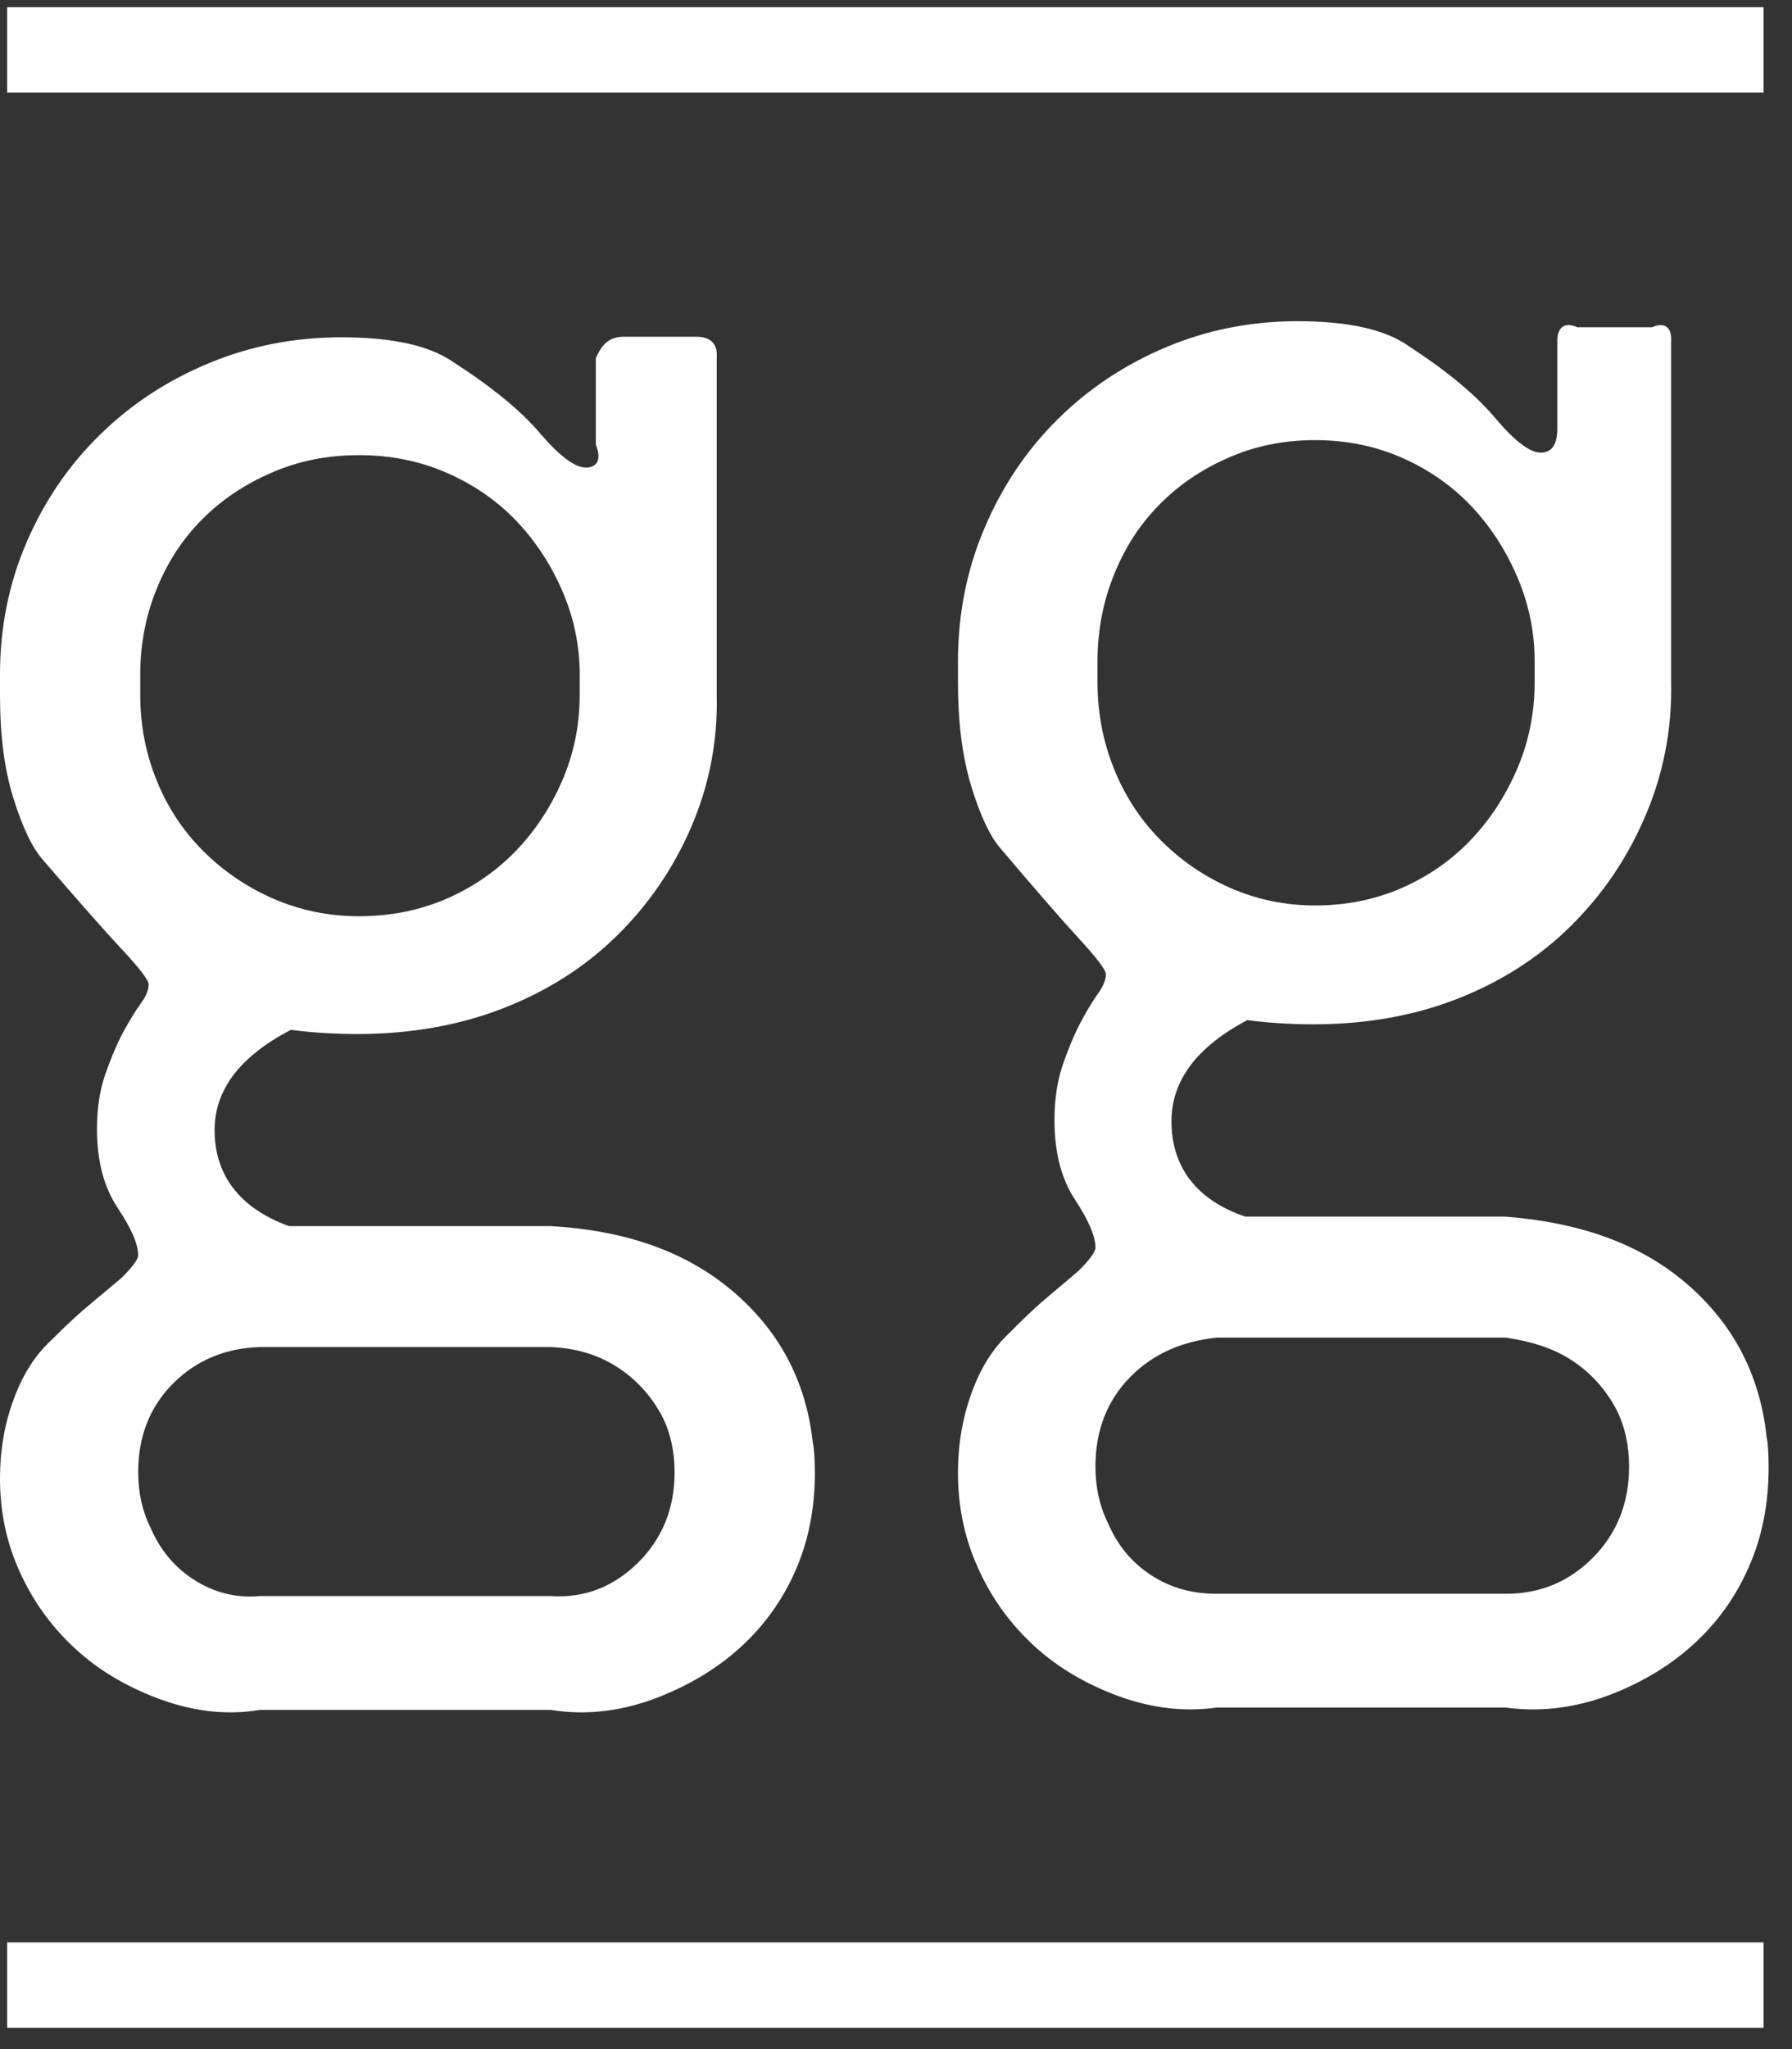
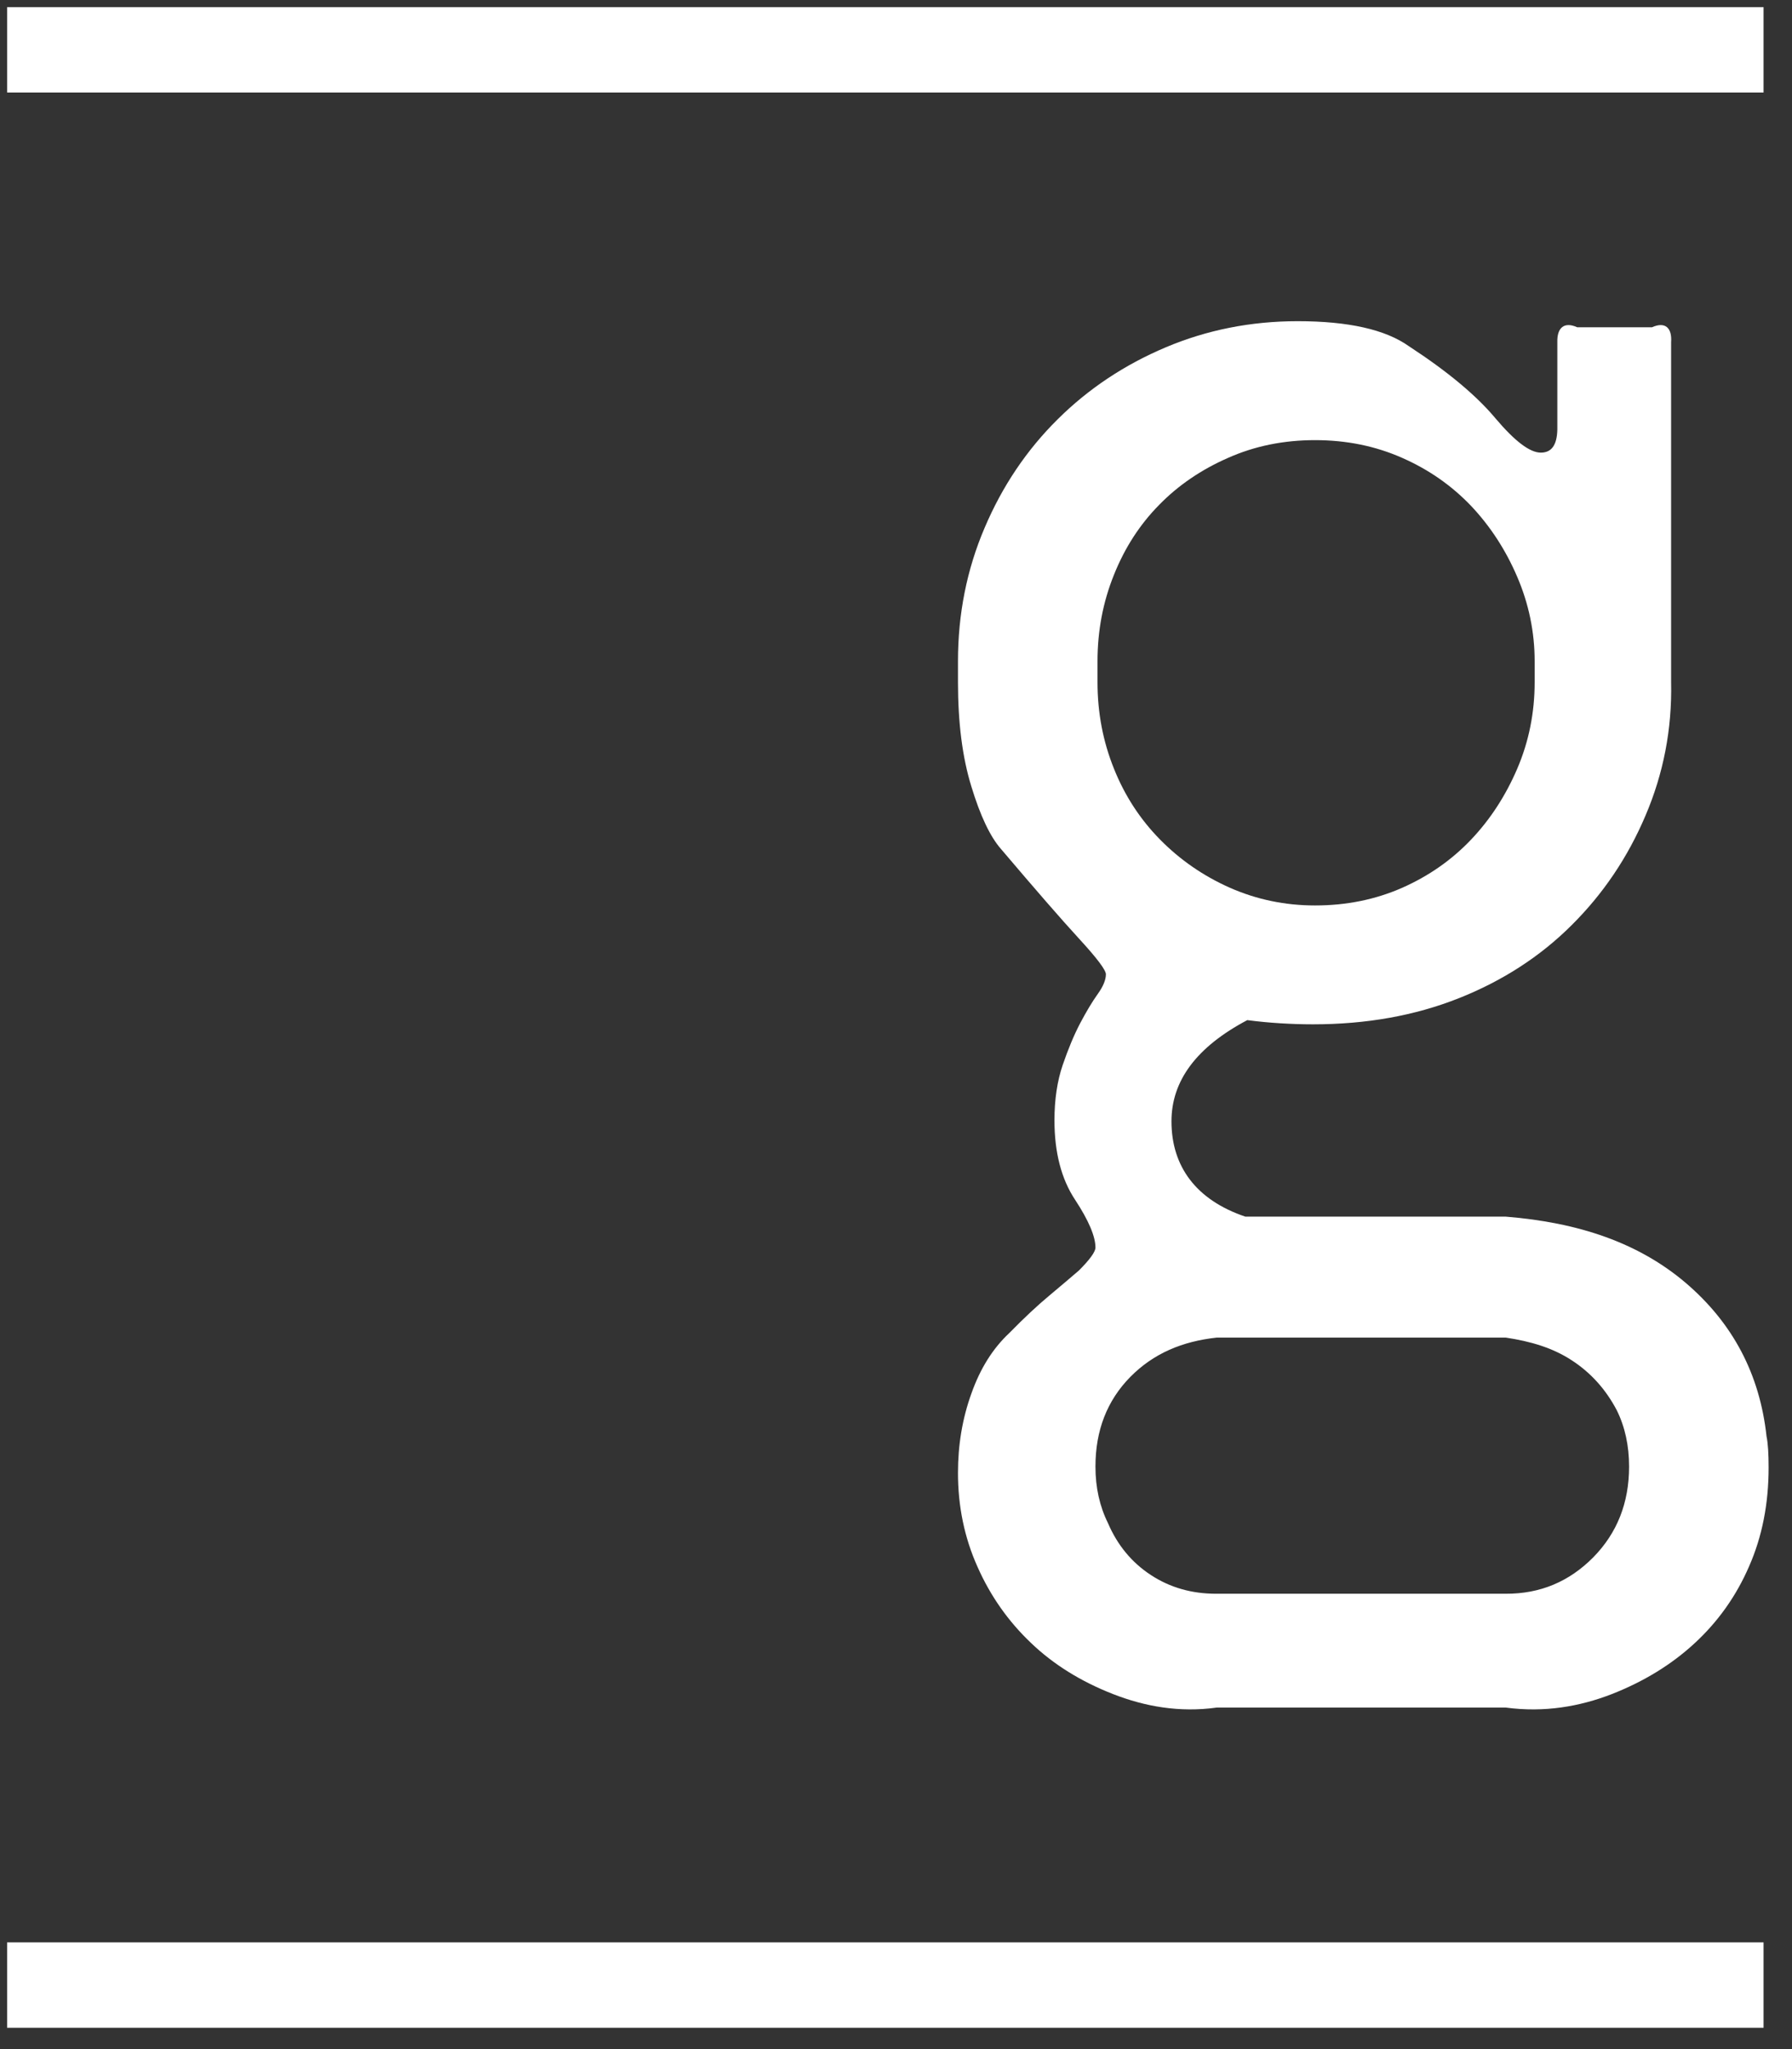
<svg xmlns="http://www.w3.org/2000/svg" width="252px" height="288px" viewBox="0 0 252 288" version="1.1" xml:space="preserve" style="fill-rule:evenodd;clip-rule:evenodd;stroke-linejoin:round;stroke-miterlimit:2;">
  <rect x="0" y="0" width="252" height="288" fill="#333333" stroke="none" />
  <g transform="matrix(1,0,0,1,-145,-381)">
    <g transform="matrix(1,0,0,1,145,381)">
      <path d="M248.421,201.892C248.628,202.87 248.711,204.332 248.711,206.277C248.711,211.334 247.81,215.961 245.968,220.145C244.157,224.33 241.59,227.926 238.32,230.944C235.06,233.961 231.148,236.348 226.636,238.114C222.124,239.86 217.156,240.722 211.764,240L171.092,240C165.887,240.722 161.012,239.86 156.5,238.093C151.988,236.327 148.128,233.93 144.971,230.902C141.794,227.884 139.269,224.309 137.458,220.208C135.616,216.108 134.715,211.702 134.715,207.013C134.715,203.101 135.326,199.39 136.599,195.867C137.841,192.345 139.621,189.517 141.929,187.361C144.04,185.206 145.923,183.45 147.559,182.094C149.194,180.716 150.601,179.539 151.729,178.561C153.282,177.005 154.048,175.932 154.048,175.343C154.048,173.787 153.095,171.527 151.17,168.604C149.235,165.67 148.283,161.948 148.283,157.448C148.283,154.535 148.676,151.938 149.442,149.688C150.208,147.449 151.026,145.482 151.895,143.821C152.775,142.16 153.592,140.793 154.368,139.71C155.134,138.648 155.517,137.712 155.517,136.934C155.517,136.345 154.275,134.684 151.75,131.94C149.235,129.206 145.582,125 140.77,119.333C139.228,117.577 137.841,114.633 136.599,110.543C135.326,106.432 134.715,101.543 134.715,95.875L134.715,92.942C134.715,86.307 135.957,80.041 138.462,74.184C140.956,68.317 144.381,63.239 148.738,58.928C153.075,54.627 158.135,51.263 163.941,48.813C169.726,46.373 175.905,45.143 182.487,45.143C189.628,45.143 194.844,46.321 198.135,48.666C203.537,52.188 207.594,55.563 210.295,58.791C213.017,62.008 215.128,63.617 216.68,63.617C218.191,63.617 218.947,62.555 219,60.389L219,48.087C218.947,46.132 219.899,45.143 221.803,46L232.307,46C234.212,45.143 235.143,46.132 235,48.087L235,95.875C235.143,102.531 233.901,108.777 231.397,114.633C228.902,120.511 225.435,125.642 221.006,130.037C216.587,134.442 211.299,137.859 205.151,140.299C198.973,142.749 192.153,143.968 184.629,143.968C183.087,143.968 181.566,143.916 180.024,143.821C178.482,143.726 176.94,143.579 175.398,143.379C168.298,147.133 164.738,151.865 164.738,157.605C164.738,163.925 168.184,168.656 175.129,171L211.764,171C221.958,171.821 230.382,174.649 237.026,180.285C243.671,185.942 247.469,193.134 248.421,201.892ZM248,1L248,13L1,13L1,1L248,1ZM248,273L248,285L1,285L1,273L248,273ZM224.049,218.884C227.412,215.466 229.089,211.219 229.089,206.13C229.089,203.196 228.52,200.557 227.36,198.212C225.818,195.279 223.707,192.923 221.006,191.178C218.315,189.422 215.242,188.528 211.764,188L171.092,188C166.28,188.528 162.234,190.2 158.953,193.523C155.683,196.845 154.048,201.041 154.048,206.13C154.048,209.063 154.637,211.702 155.797,214.047C157.132,217.17 159.16,219.62 161.851,221.375C164.531,223.131 167.615,224.015 171.092,224L211.764,224C216.587,224.015 220.665,222.301 224.049,218.884ZM215.811,95.875L215.811,92.942C215.811,88.841 214.993,84.877 213.358,81.071C211.723,77.254 209.55,73.942 206.869,71.103C204.168,68.275 200.95,66.014 197.203,64.364C193.436,62.692 189.348,61.861 184.929,61.861C180.51,61.861 176.422,62.692 172.676,64.364C168.909,66.014 165.68,68.222 163.01,70.956C160.309,73.69 158.177,76.97 156.655,80.777C155.113,84.583 154.337,88.652 154.337,92.942L154.337,95.875C154.337,100.186 155.113,104.234 156.655,108.051C158.177,111.857 160.36,115.19 163.144,118.008C165.939,120.847 169.209,123.108 172.945,124.769C176.712,126.43 180.717,127.261 184.929,127.261C189.348,127.261 193.436,126.43 197.203,124.769C200.95,123.108 204.168,120.847 206.869,118.008C209.55,115.19 211.723,111.857 213.358,108.051C214.993,104.234 215.811,100.186 215.811,95.875Z" style="fill:white;fill-rule:nonzero;" />
    </g>
    <g transform="matrix(1,0,0,1,142.791,427.327)">
-       <path d="M116.506,156.398C116.704,157.367 116.798,158.815 116.798,160.742C116.798,165.754 115.882,170.338 114.041,174.484C112.22,178.631 109.64,182.194 106.353,185.184C103.066,188.174 99.144,190.539 94.608,192.289C90.072,194.019 85.069,194.873 79.67,194L38.765,194C33.543,194.873 28.643,194.019 24.107,192.269C19.561,190.518 15.681,188.143 12.518,185.142C9.325,182.152 6.797,178.61 4.966,174.547C3.114,170.484 2.209,166.118 2.209,161.472C2.209,157.596 2.812,153.918 4.102,150.428C5.361,146.938 7.13,144.135 9.46,142C11.582,139.864 13.475,138.124 15.119,136.78C16.752,135.415 18.167,134.248 19.301,133.279C20.862,131.737 21.642,130.675 21.642,130.091C21.642,128.549 20.674,126.309 18.739,123.413C16.804,120.506 15.847,116.818 15.847,112.359C15.847,109.473 16.232,106.9 17.012,104.67C17.782,102.451 18.604,100.503 19.468,98.857C20.362,97.211 21.184,95.856 21.954,94.783C22.734,93.731 23.119,92.804 23.119,92.033C23.119,91.449 21.871,89.803 19.332,87.084C16.804,84.375 13.132,80.208 8.295,74.592C6.745,72.852 5.361,69.935 4.102,65.883C2.812,61.809 2.209,56.964 2.209,51.349L2.209,48.442C2.209,41.868 3.457,35.659 5.965,29.856C8.472,24.042 11.925,19.01 16.305,14.738C20.654,10.477 25.741,7.143 31.587,4.716C37.402,2.299 43.602,1.08 50.219,1.08C57.407,1.08 62.65,2.247 65.958,4.57C71.389,8.06 75.467,11.405 78.182,14.603C80.918,17.791 83.05,19.385 84.59,19.385C86.119,19.385 86.868,18.333 86,16.187L86,3.997C86.868,2.059 87.836,1.08 89.75,1L100.309,1C102.223,1.08 103.159,2.059 103,3.997L103,51.349C103.159,57.944 101.901,64.132 99.404,69.935C96.886,75.759 93.391,80.843 88.949,85.198C84.507,89.564 79.191,92.95 73.012,95.367C66.801,97.794 59.935,99.003 52.383,99.003C50.833,99.003 49.303,98.951 47.753,98.857C46.203,98.763 44.653,98.617 43.103,98.419C35.967,102.139 32.388,106.827 32.388,112.515C32.388,118.777 35.852,123.465 42.833,126L79.67,126C89.906,126.601 98.364,129.404 105.053,134.988C111.742,140.593 115.549,147.719 116.506,156.398ZM92.007,173.234C95.378,169.848 97.074,165.639 97.074,160.597C97.074,157.69 96.502,155.075 95.336,152.751C93.786,149.845 91.664,147.511 88.949,145.781C86.234,144.042 83.165,143.156 79.67,143L38.765,143C33.938,143.156 29.871,144.813 26.562,148.105C23.275,151.397 21.642,155.554 21.642,160.597C21.642,163.503 22.235,166.118 23.4,168.442C24.742,171.536 26.77,173.963 29.486,175.703C32.18,177.443 35.28,178.318 38.765,178L79.67,178C84.507,178.318 88.606,176.62 92.007,173.234ZM83.727,51.349L83.727,48.442C83.727,44.379 82.905,40.451 81.261,36.68C79.628,32.898 77.433,29.616 74.739,26.803C72.023,24 68.788,21.76 65.022,20.125C61.235,18.468 57.137,17.645 52.684,17.645C48.242,17.645 44.123,18.468 40.367,20.125C36.58,21.76 33.335,23.948 30.651,26.657C27.936,29.366 25.793,32.616 24.263,36.388C22.713,40.159 21.933,44.191 21.933,48.442L21.933,51.349C21.933,55.62 22.713,59.631 24.263,63.413C25.793,67.185 27.977,70.487 30.786,73.28C33.595,76.093 36.872,78.333 40.638,79.979C44.424,81.625 48.44,82.448 52.684,82.448C57.137,82.448 61.235,81.625 65.022,79.979C68.788,78.333 72.023,76.093 74.739,73.28C77.433,70.487 79.628,67.185 81.261,63.413C82.905,59.631 83.727,55.62 83.727,51.349Z" style="fill:white;fill-rule:nonzero;" />
-     </g>
+       </g>
  </g>
</svg>